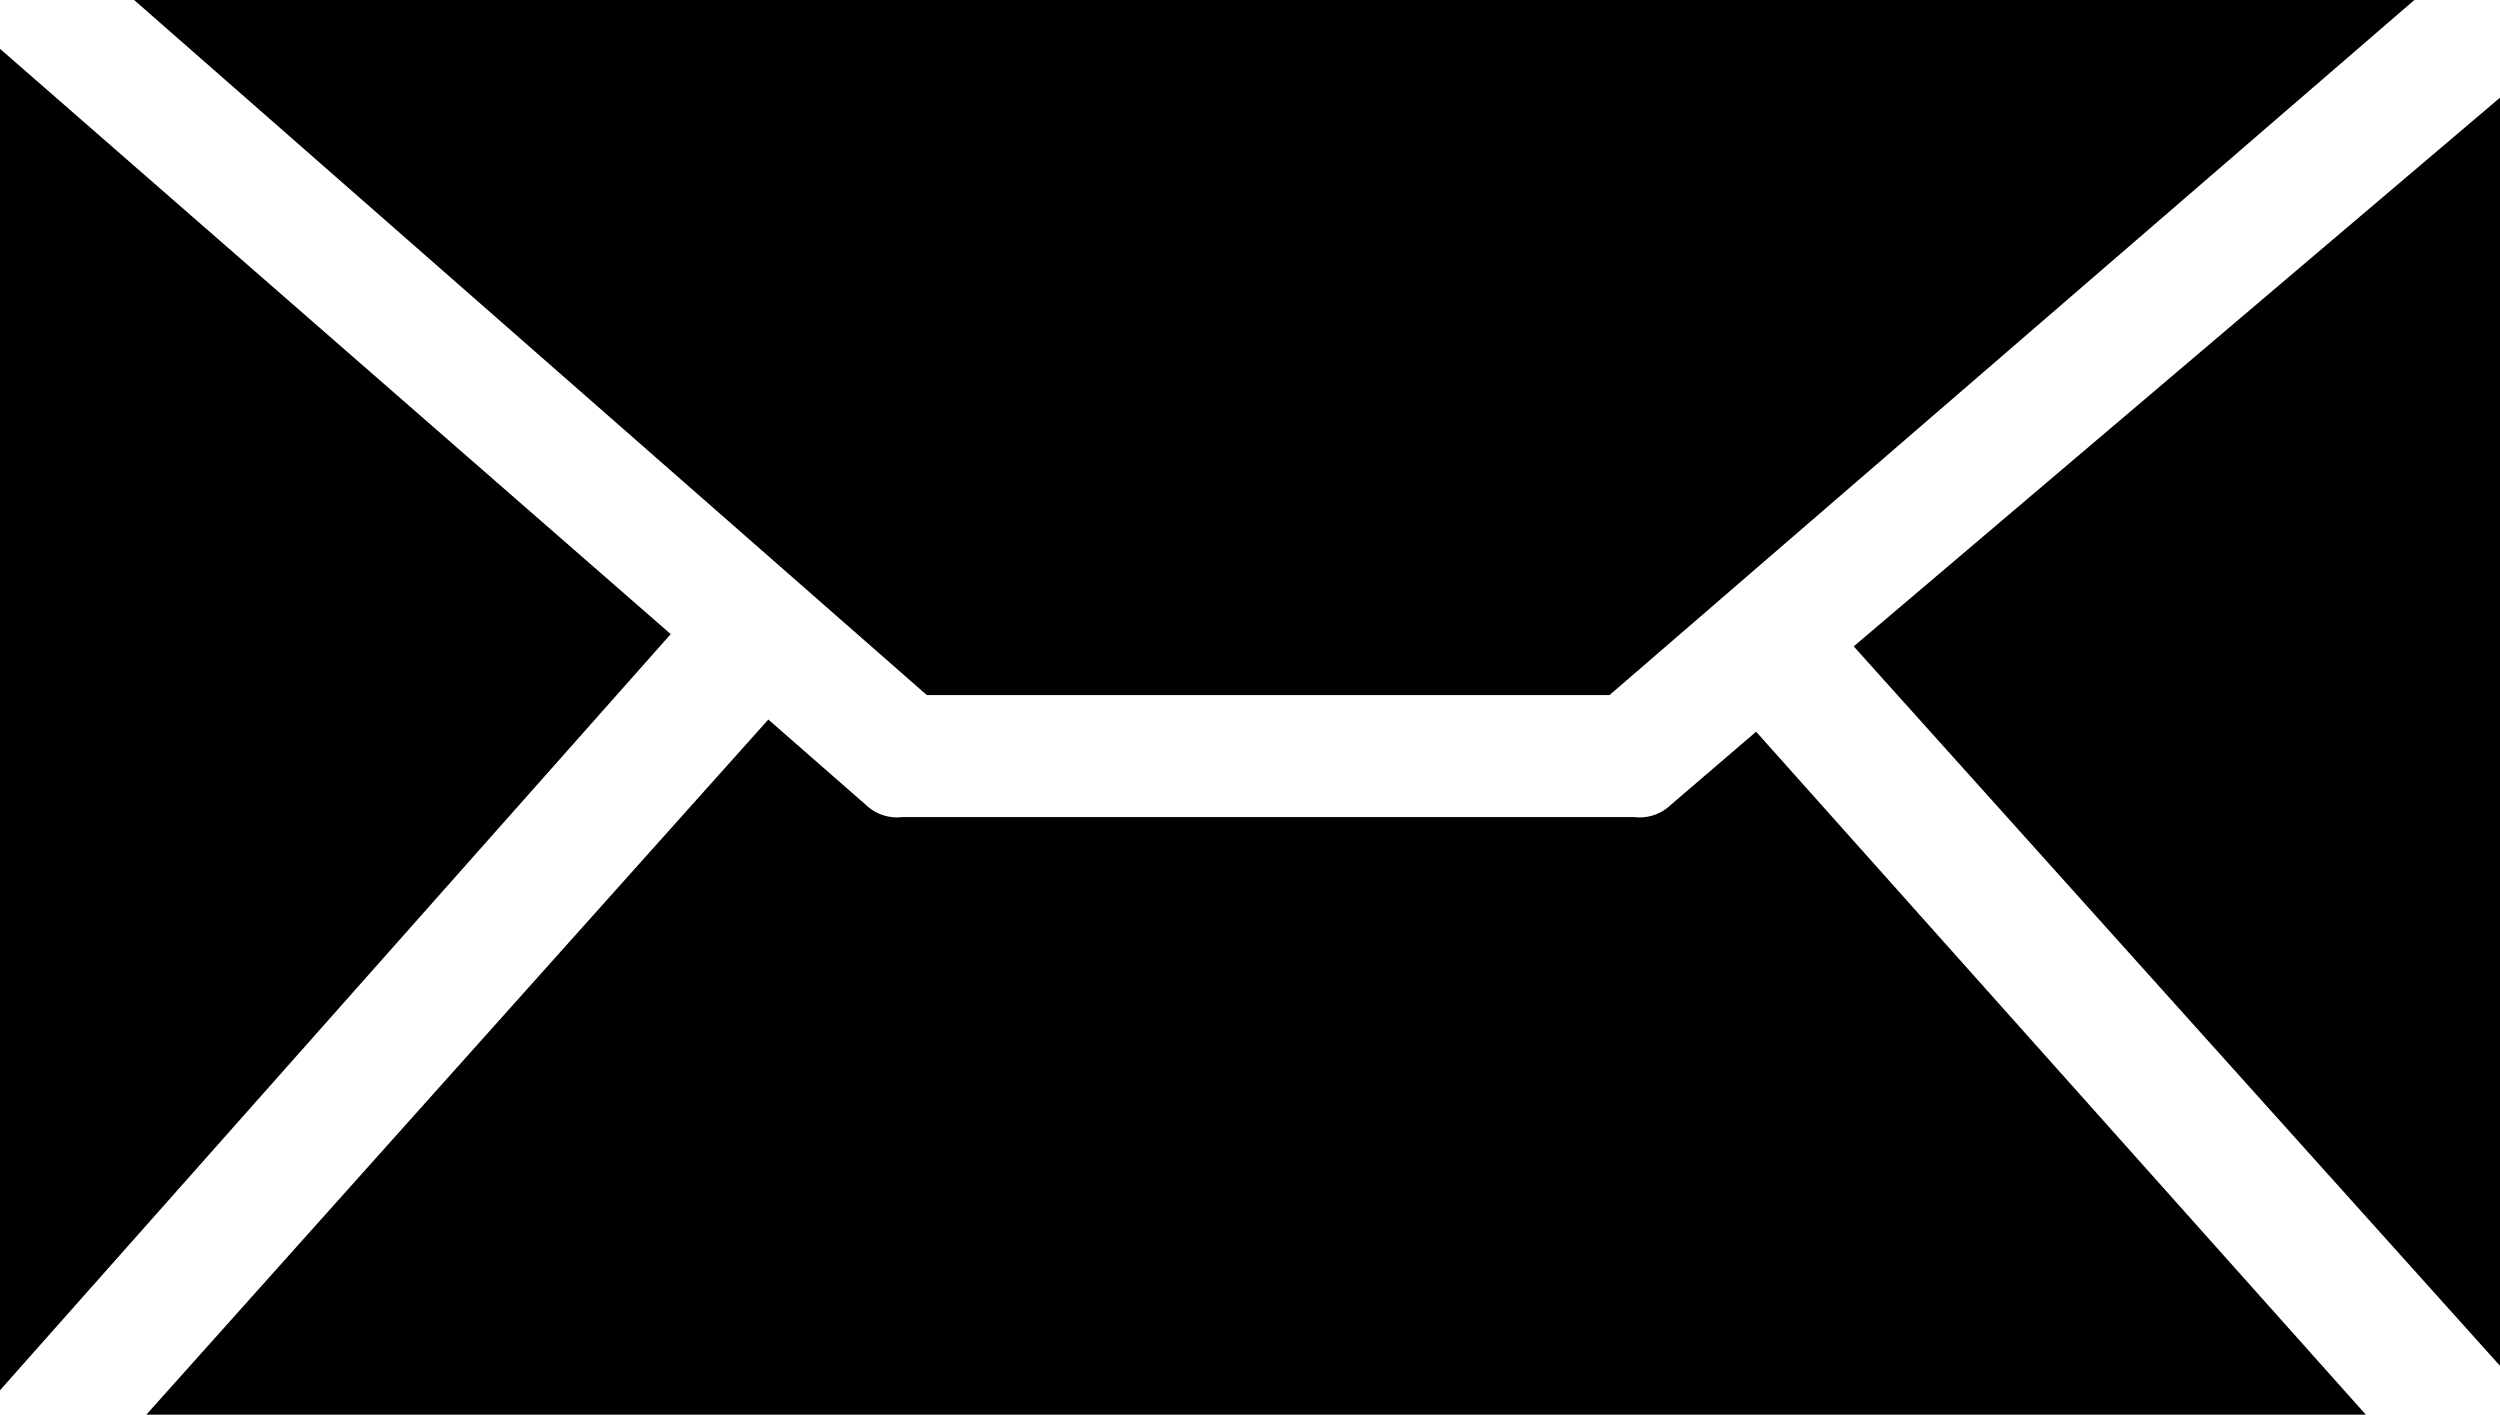
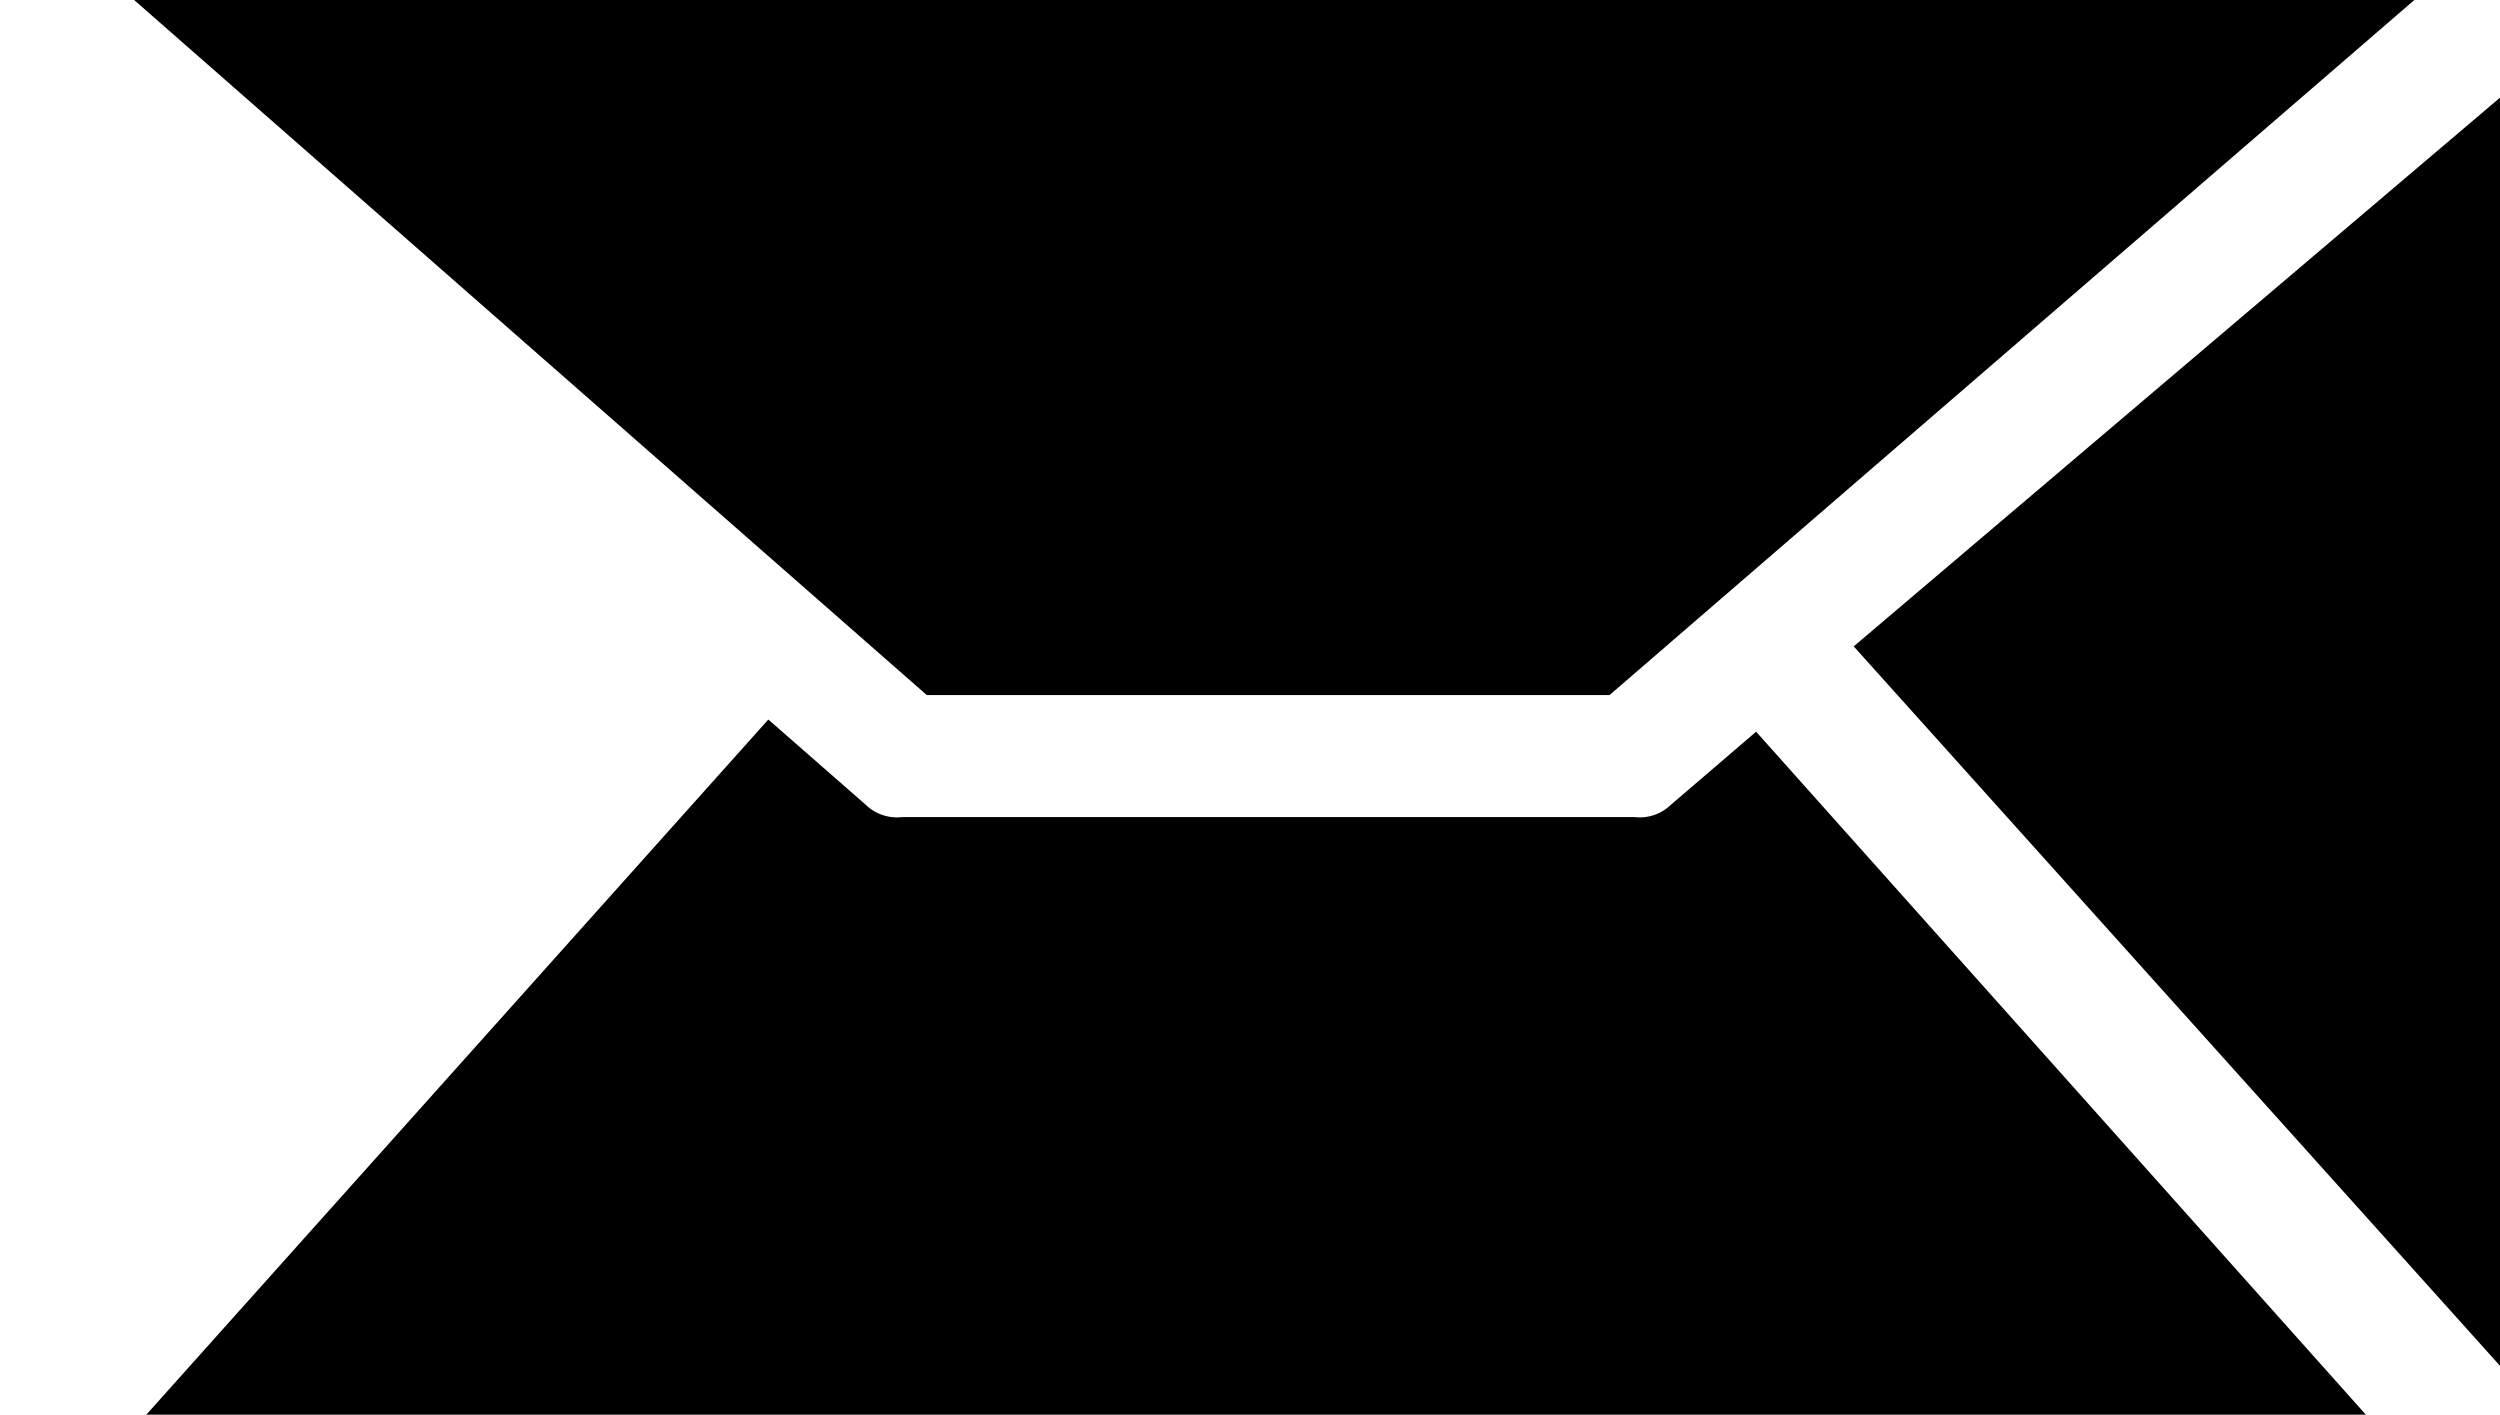
<svg xmlns="http://www.w3.org/2000/svg" id="Group_79" width="32.226" height="18.235" viewBox="0 0 32.226 18.235">
  <g id="Group_585" data-name="Group 585" transform="translate(0)">
-     <path id="Path_1223" data-name="Path 1223" d="M1385.8,702.2v17.292l8.646-9.747Z" transform="translate(-1385.8 -701.571)" />
    <path id="Path_1224" data-name="Path 1224" d="M1386.9,701.8l10.218,8.96h8.8l10.375-8.96Z" transform="translate(-1385.171 -701.8)" />
    <path id="Path_1225" data-name="Path 1225" d="M1401,709.674l8.332,9.275V702.6Z" transform="translate(-1377.105 -701.342)" />
    <path id="Path_1226" data-name="Path 1226" d="M1407.751,707.857l-1.1.943a.577.577,0,0,1-.472.157h-9.432a.578.578,0,0,1-.472-.157l-1.257-1.1L1387,716.661h28.611Z" transform="translate(-1385.114 -698.425)" />
  </g>
</svg>